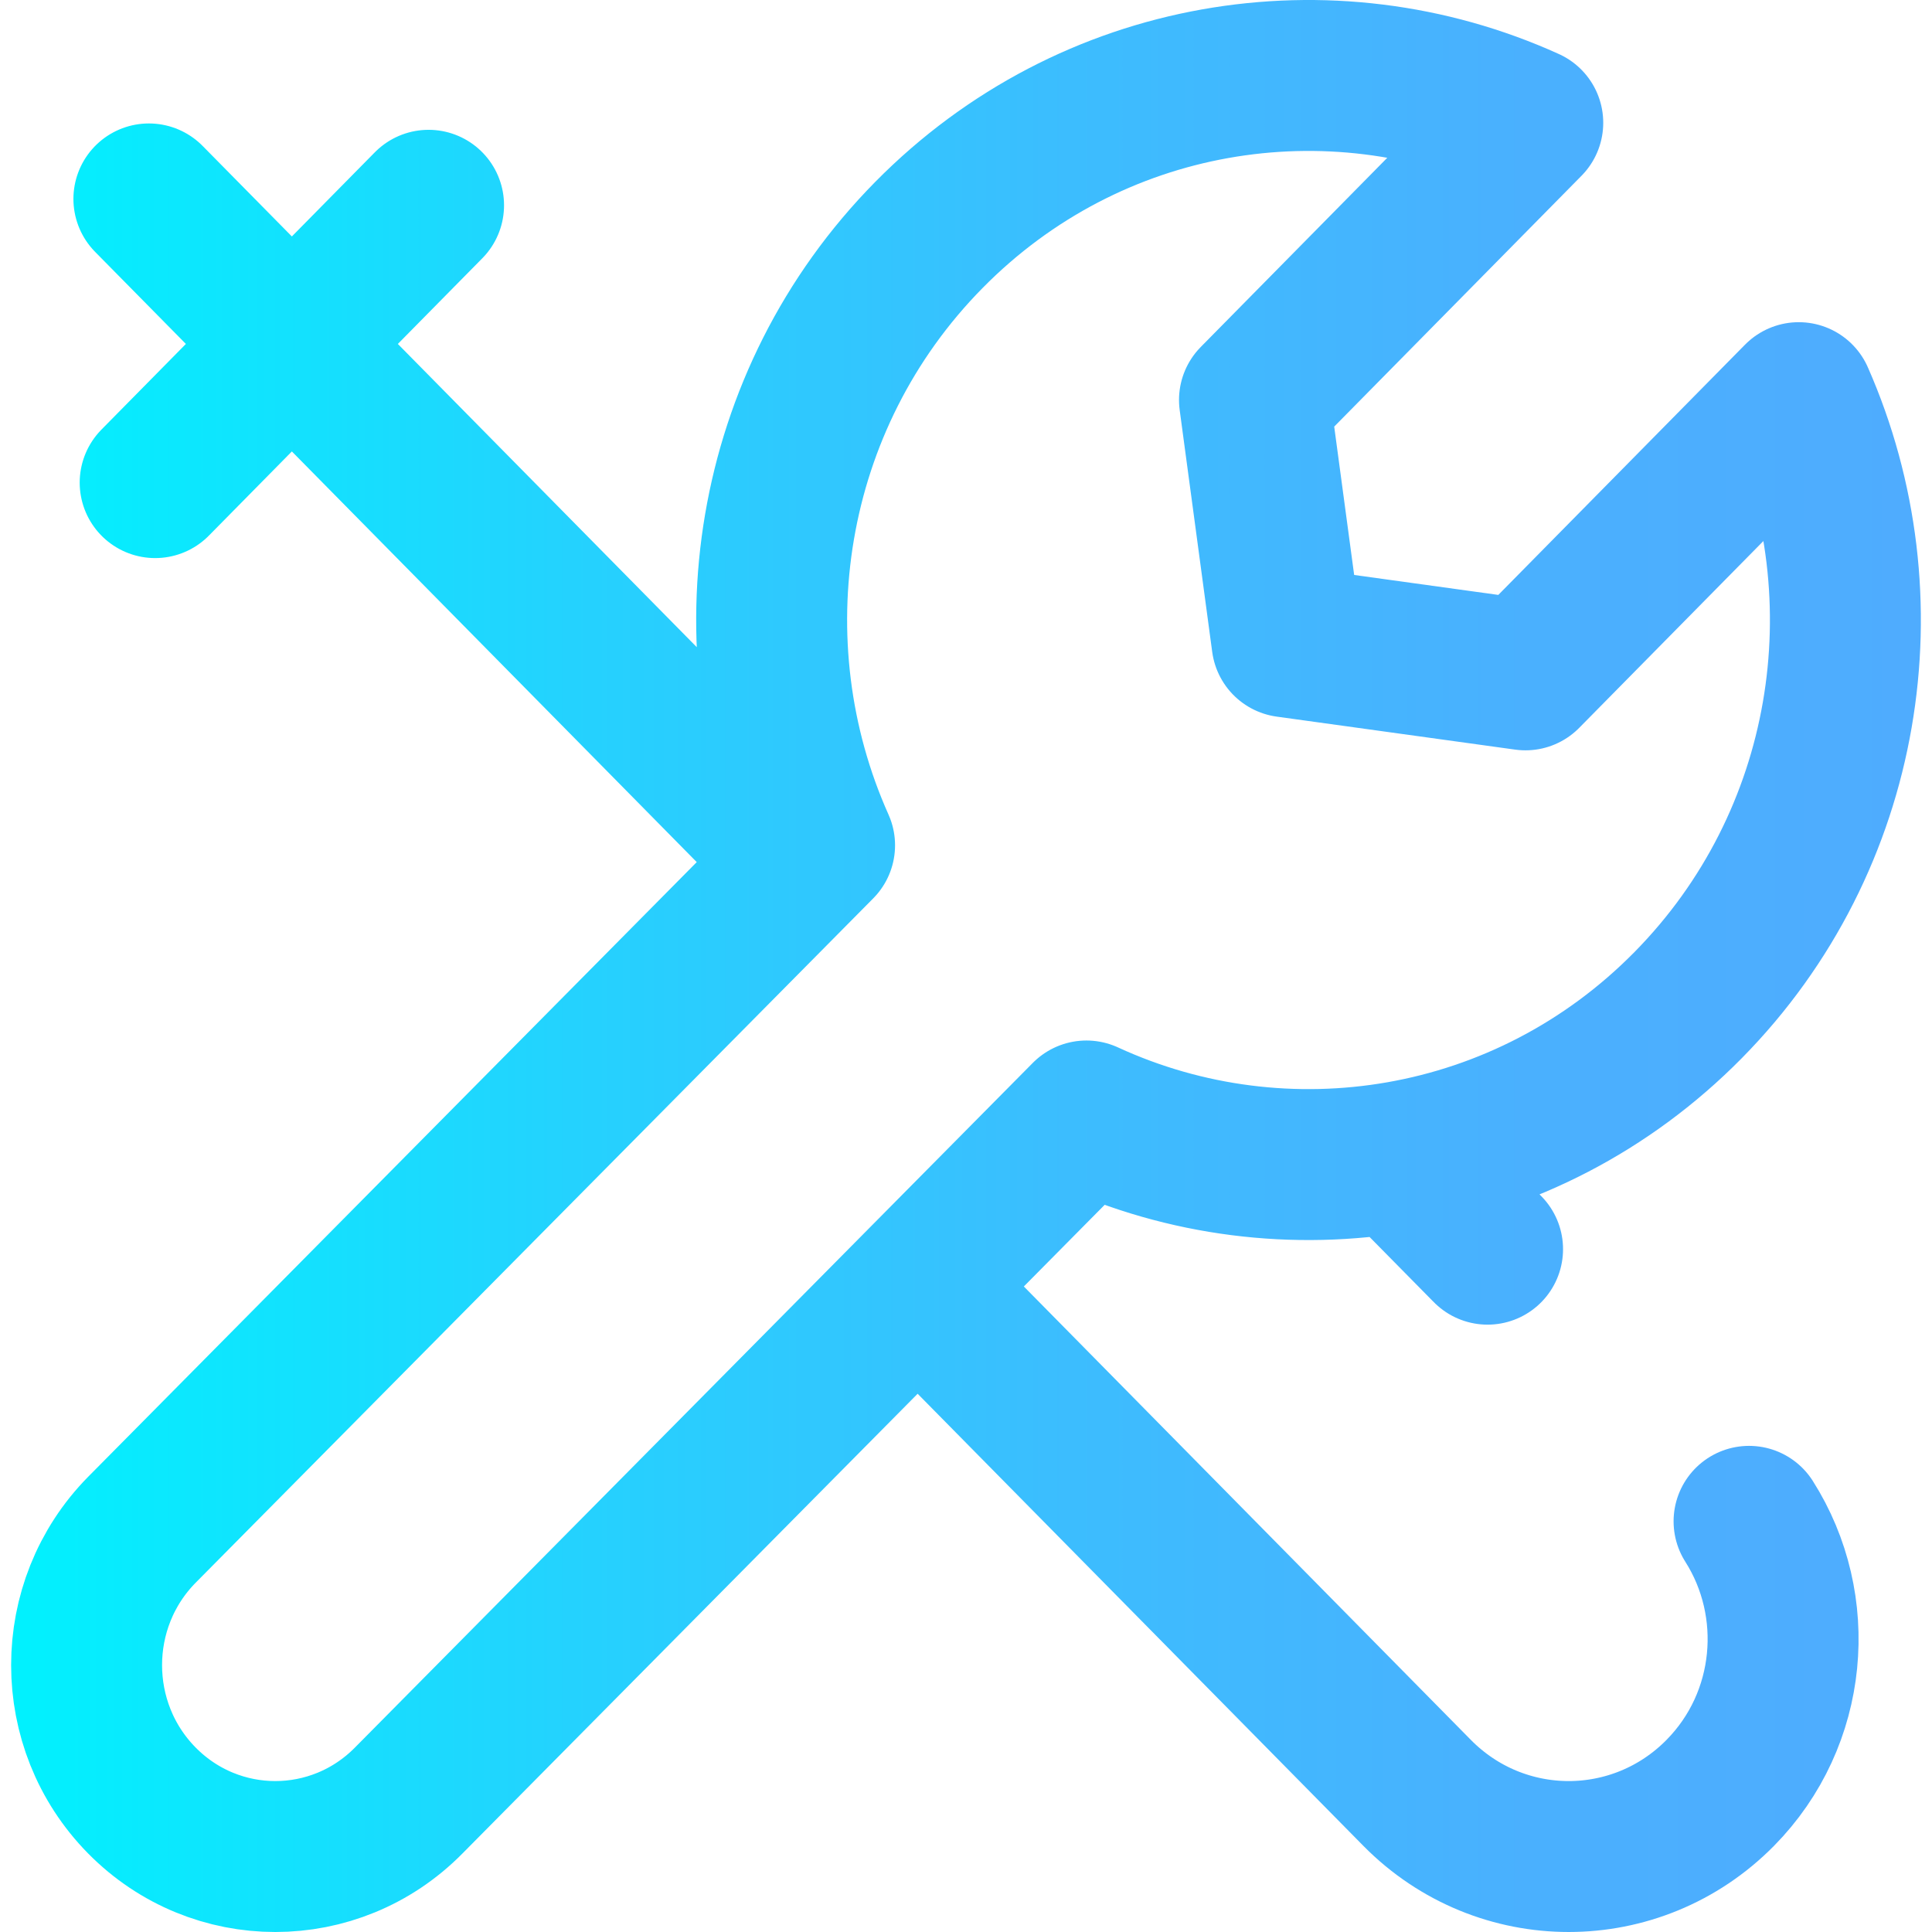
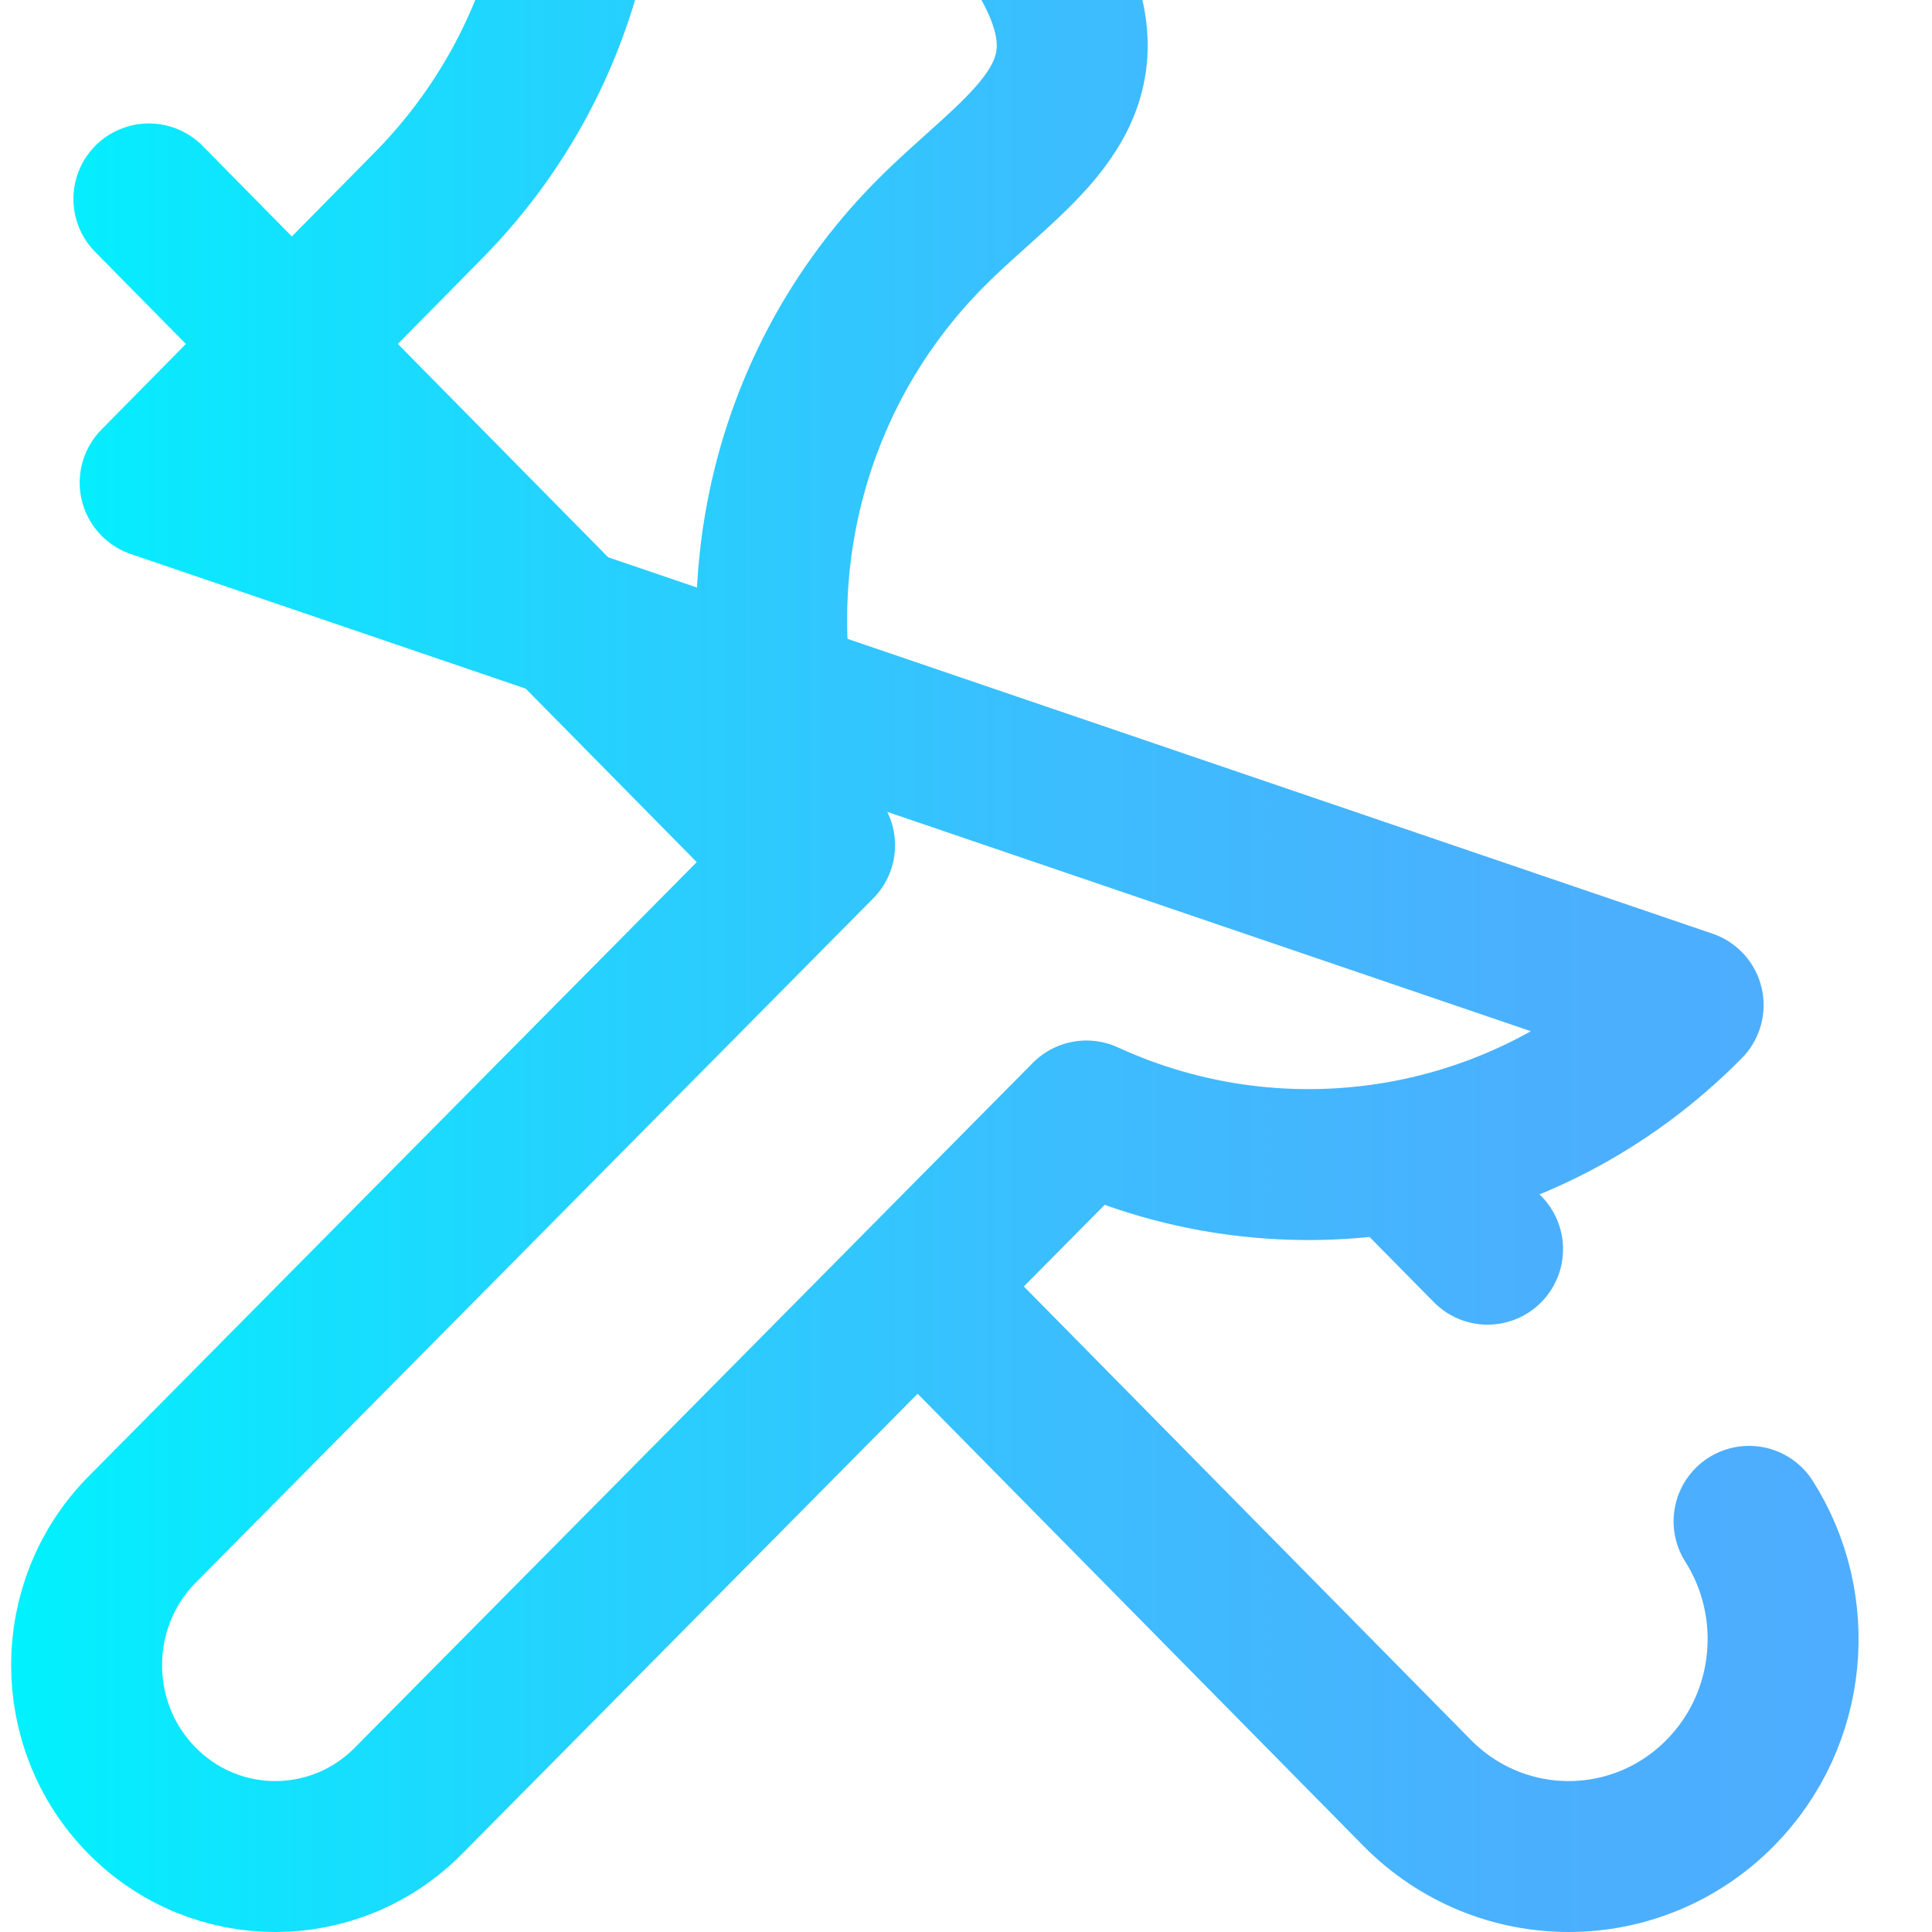
<svg xmlns="http://www.w3.org/2000/svg" version="1.1" id="Layer_1" x="0px" y="0px" viewBox="0 0 512 512" style="enable-background:new 0 0 512 512;" xml:space="preserve">
  <g>
    <linearGradient id="SVGID_1_" gradientUnits="userSpaceOnUse" x1="2.949" y1="256" x2="509.051" y2="256">
      <stop offset="0" style="stop-color:#00F2FE" />
      <stop offset="0.021" style="stop-color:#03EFFE" />
      <stop offset="0.293" style="stop-color:#24D2FE" />
      <stop offset="0.554" style="stop-color:#3CBDFE" />
      <stop offset="0.796" style="stop-color:#4AB0FE" />
      <stop offset="1" style="stop-color:#4FACFE" />
    </linearGradient>
-     <path style="fill:none;stroke:url(#SVGID_1_);stroke-width:40;stroke-linecap:round;stroke-linejoin:round;stroke-miterlimit:10;" d="&#10;&#09;&#09;M39.457,52.717l171.076,173.524 M41.119,127.897l72.457-73.494 M447.379,266.36c42.912-43.527,52.682-107.939,29.311-160.977&#10;&#09;&#09;l-72.424,73.461l-63.197-8.744l-8.62-64.101l72.424-73.461C352.584,8.832,289.08,18.742,246.167,62.268&#10;&#09;&#09;c-43.119,43.736-52.775,108.561-28.97,161.743L37.596,405.41c-19.529,19.809-19.529,51.925,0,71.734l0,0&#10;&#09;&#09;c19.529,19.809,51.192,19.809,70.722,0l179.601-181.399C340.35,319.891,404.26,310.096,447.379,266.36z M246.79,344.53&#10;&#09;&#09;l128.745,130.588c22.192,22.509,58.172,22.509,80.363,0l0,0c19.266-19.542,21.806-49.625,7.619-71.947 M394.222,331.045&#10;&#09;&#09;l-21.539-21.847" />
+     <path style="fill:none;stroke:url(#SVGID_1_);stroke-width:40;stroke-linecap:round;stroke-linejoin:round;stroke-miterlimit:10;" d="&#10;&#09;&#09;M39.457,52.717l171.076,173.524 M41.119,127.897l72.457-73.494 c42.912-43.527,52.682-107.939,29.311-160.977&#10;&#09;&#09;l-72.424,73.461l-63.197-8.744l-8.62-64.101l72.424-73.461C352.584,8.832,289.08,18.742,246.167,62.268&#10;&#09;&#09;c-43.119,43.736-52.775,108.561-28.97,161.743L37.596,405.41c-19.529,19.809-19.529,51.925,0,71.734l0,0&#10;&#09;&#09;c19.529,19.809,51.192,19.809,70.722,0l179.601-181.399C340.35,319.891,404.26,310.096,447.379,266.36z M246.79,344.53&#10;&#09;&#09;l128.745,130.588c22.192,22.509,58.172,22.509,80.363,0l0,0c19.266-19.542,21.806-49.625,7.619-71.947 M394.222,331.045&#10;&#09;&#09;l-21.539-21.847" />
  </g>
  <g>
</g>
  <g>
</g>
  <g>
</g>
  <g>
</g>
  <g>
</g>
  <g>
</g>
  <g>
</g>
  <g>
</g>
  <g>
</g>
  <g>
</g>
  <g>
</g>
  <g>
</g>
  <g>
</g>
  <g>
</g>
  <g>
</g>
</svg>